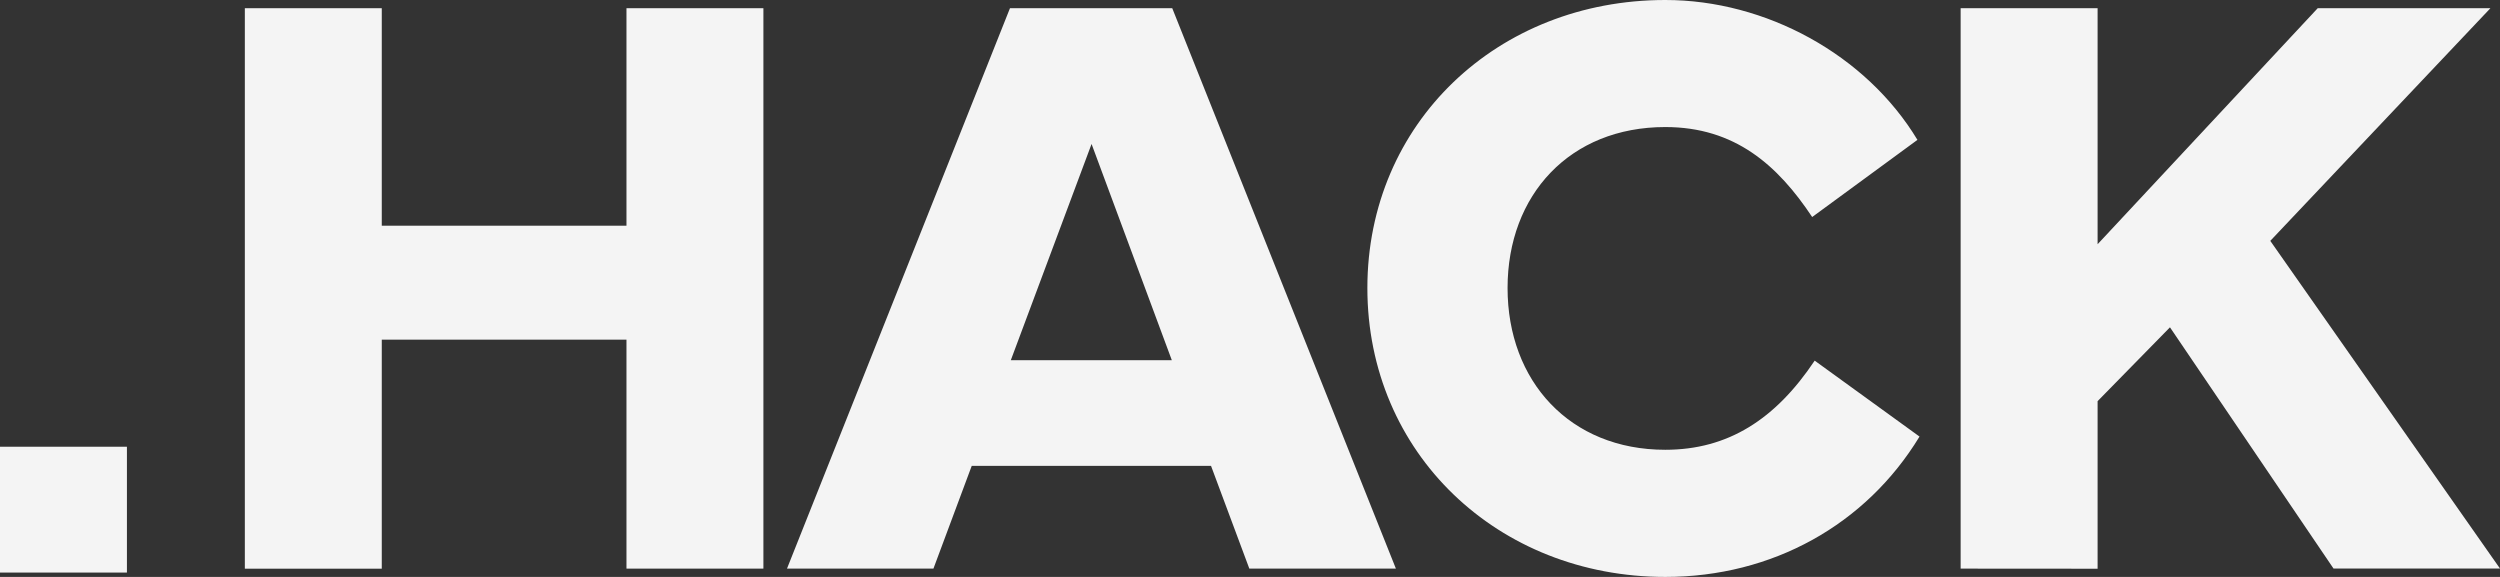
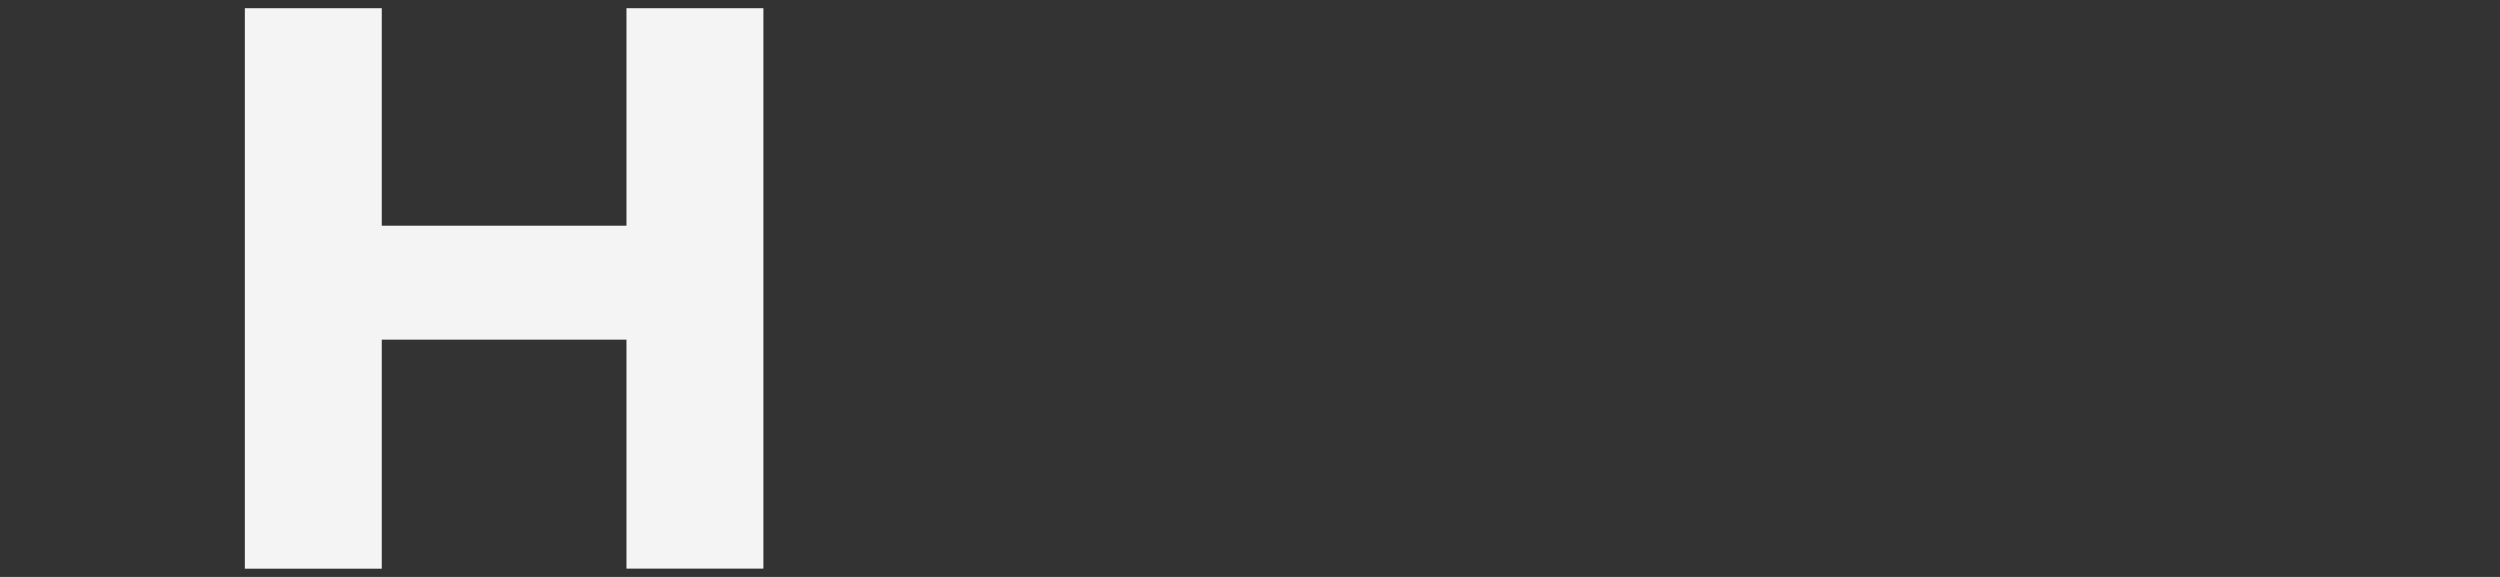
<svg xmlns="http://www.w3.org/2000/svg" width="78" height="18" viewBox="0 0 78 18" fill="none">
  <rect x="0" y="0" width="78" height="18" fill="#333333" stroke="none" />
  <path d="M11.911 0.256V7.042H19.546V0.256H23.818V17.741H19.546V10.597H11.911V17.743H7.639V0.256H11.911Z" fill="#F4F4F4" />
-   <path d="M31.511 0.256H36.574L43.552 17.741H38.979L37.784 14.535H30.318L29.123 17.741H24.554L31.511 0.256ZM31.537 11.239H36.561L34.057 4.492L31.537 11.239Z" fill="#F4F4F4" />
-   <path d="M42.662 8.987C42.662 3.836 46.726 0 51.959 0C55.088 0 58.216 1.7 59.824 4.364L56.54 6.771C55.462 5.149 54.125 3.964 51.957 3.964C48.983 3.964 47.036 6.076 47.036 8.986C47.036 11.896 48.983 14.033 51.957 14.033C53.917 14.033 55.397 13.08 56.618 11.252L59.889 13.621C58.215 16.375 55.295 18 51.959 18C46.726 18 42.662 14.137 42.662 8.987Z" fill="#F4F4F4" />
-   <path d="M61.172 17.741V0.256H65.445V7.62L72.313 0.256H77.701L70.833 7.515L78 17.739H72.806L67.703 10.212L65.445 12.516V17.744L61.172 17.741Z" fill="#F4F4F4" />
-   <path d="M3.96 13.938H0V17.864H3.96V13.938Z" fill="#F4F4F4" />
</svg>